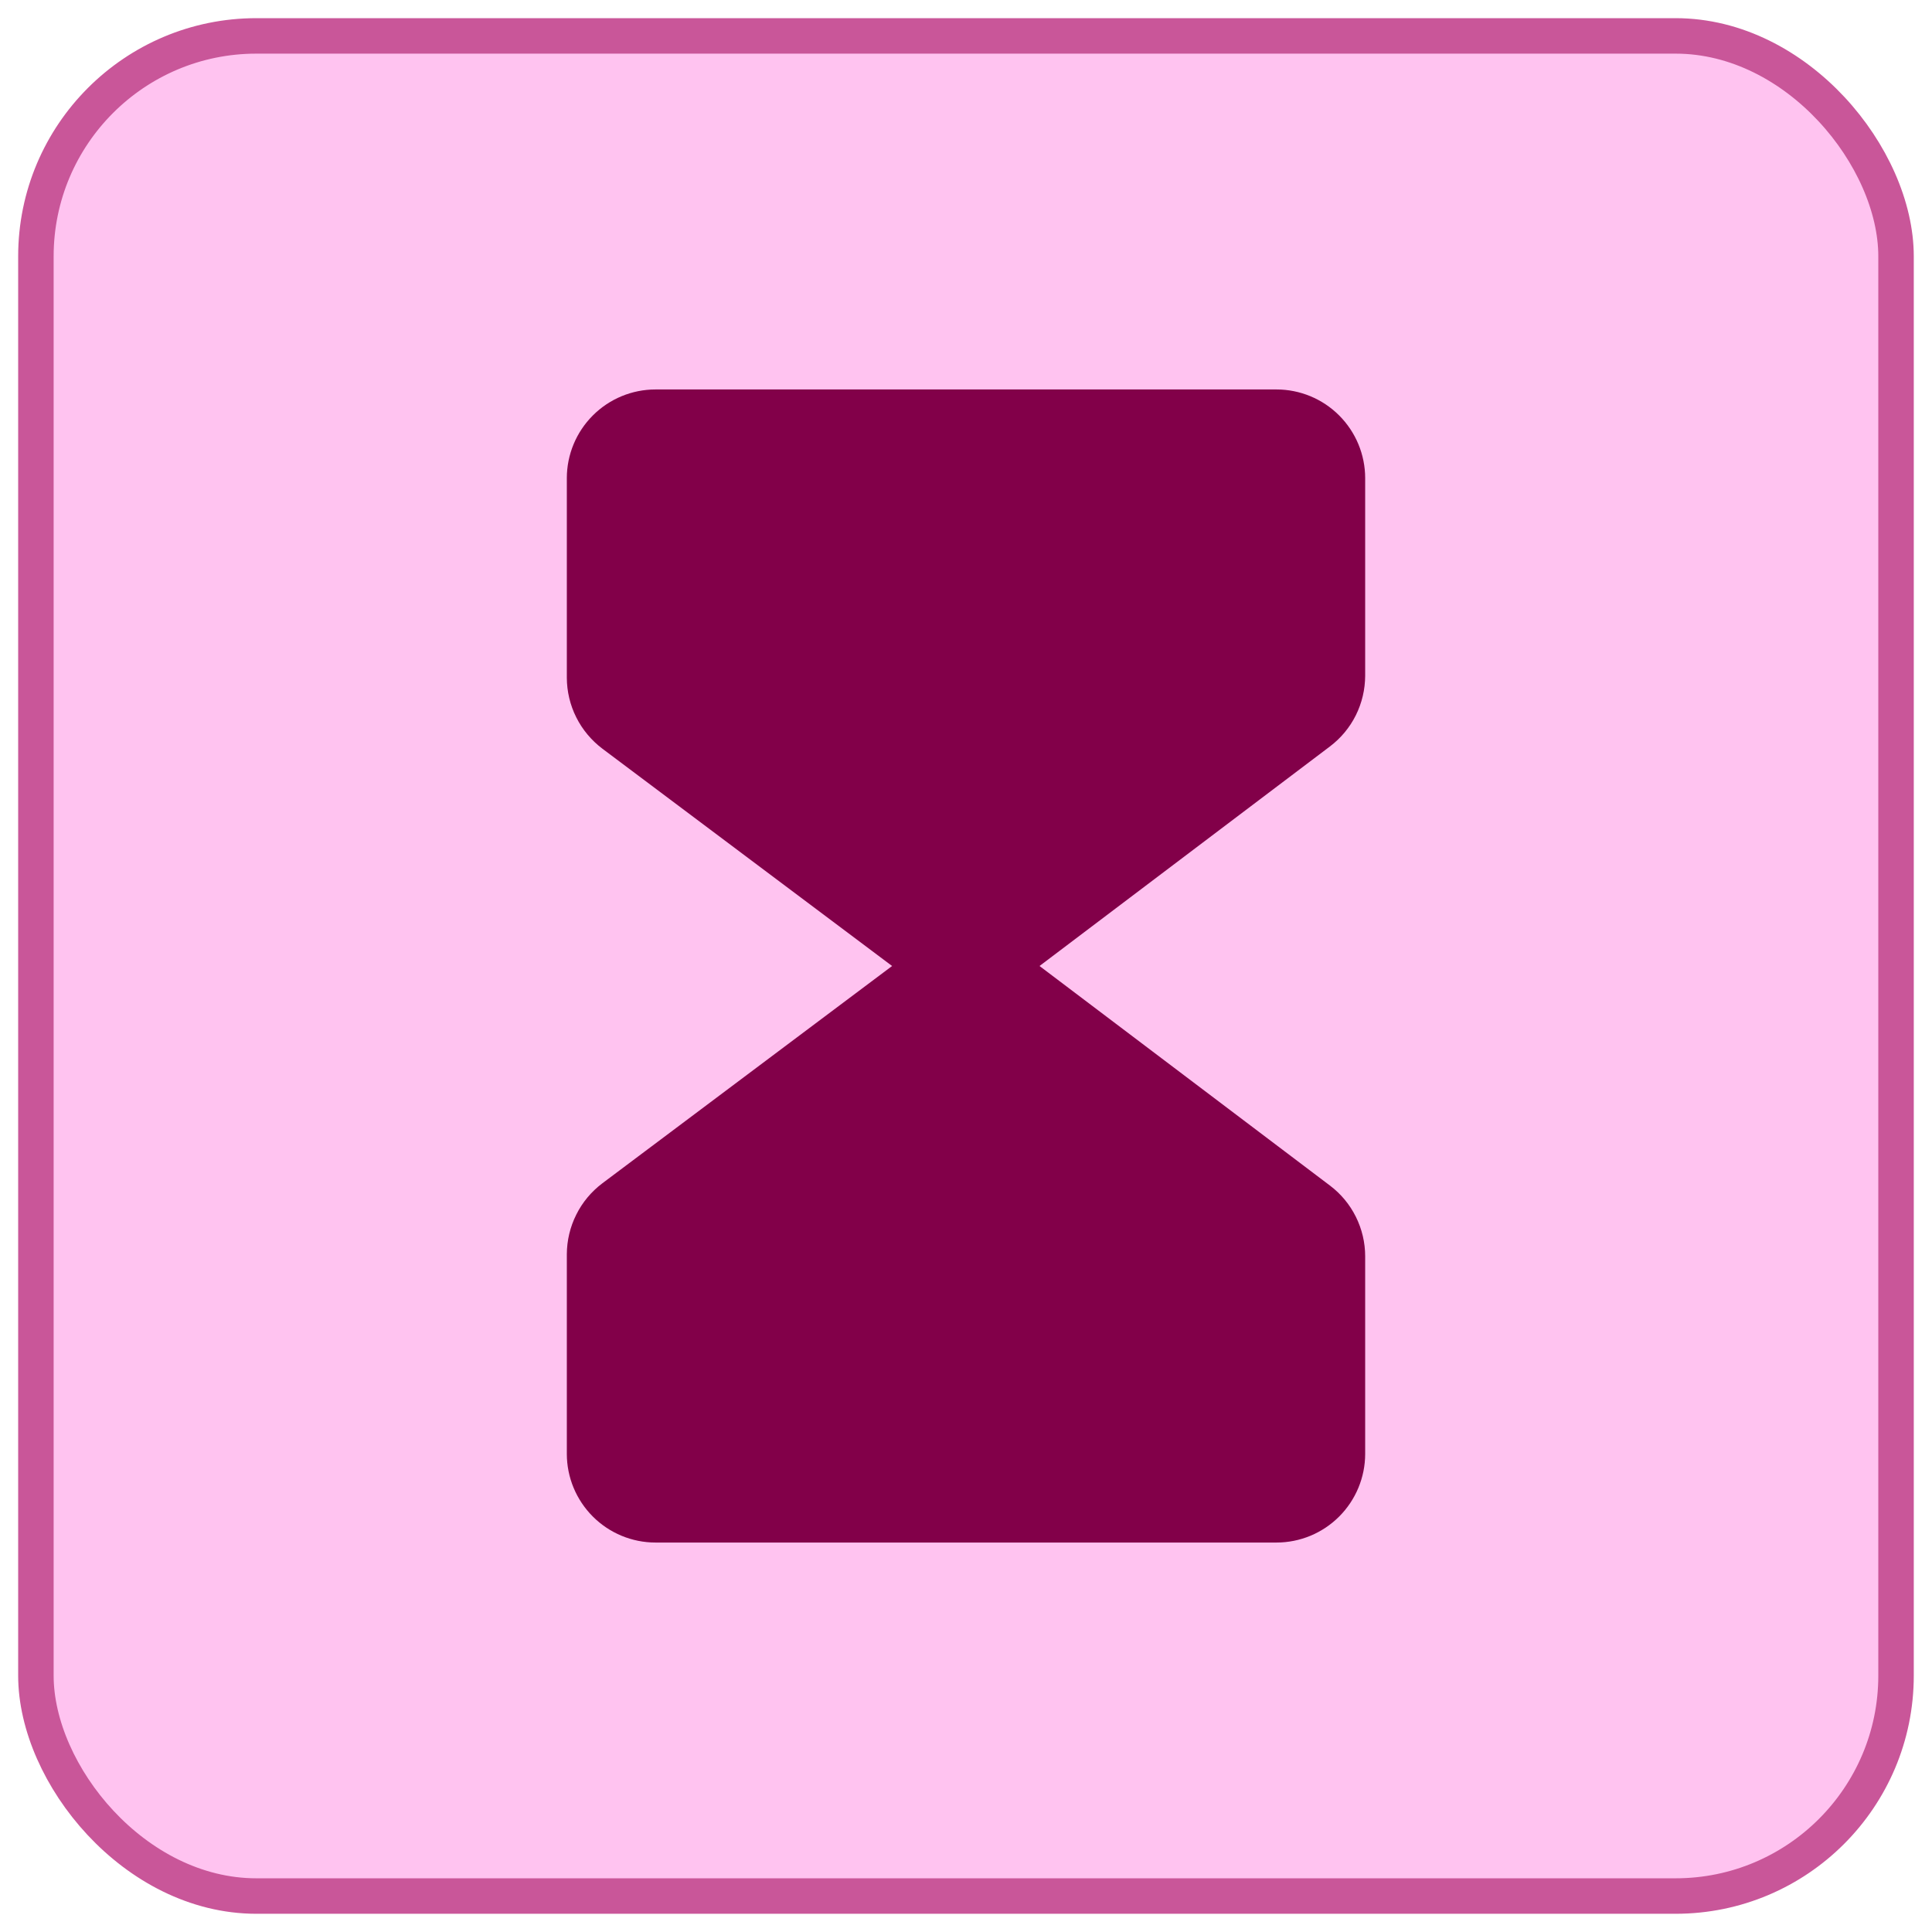
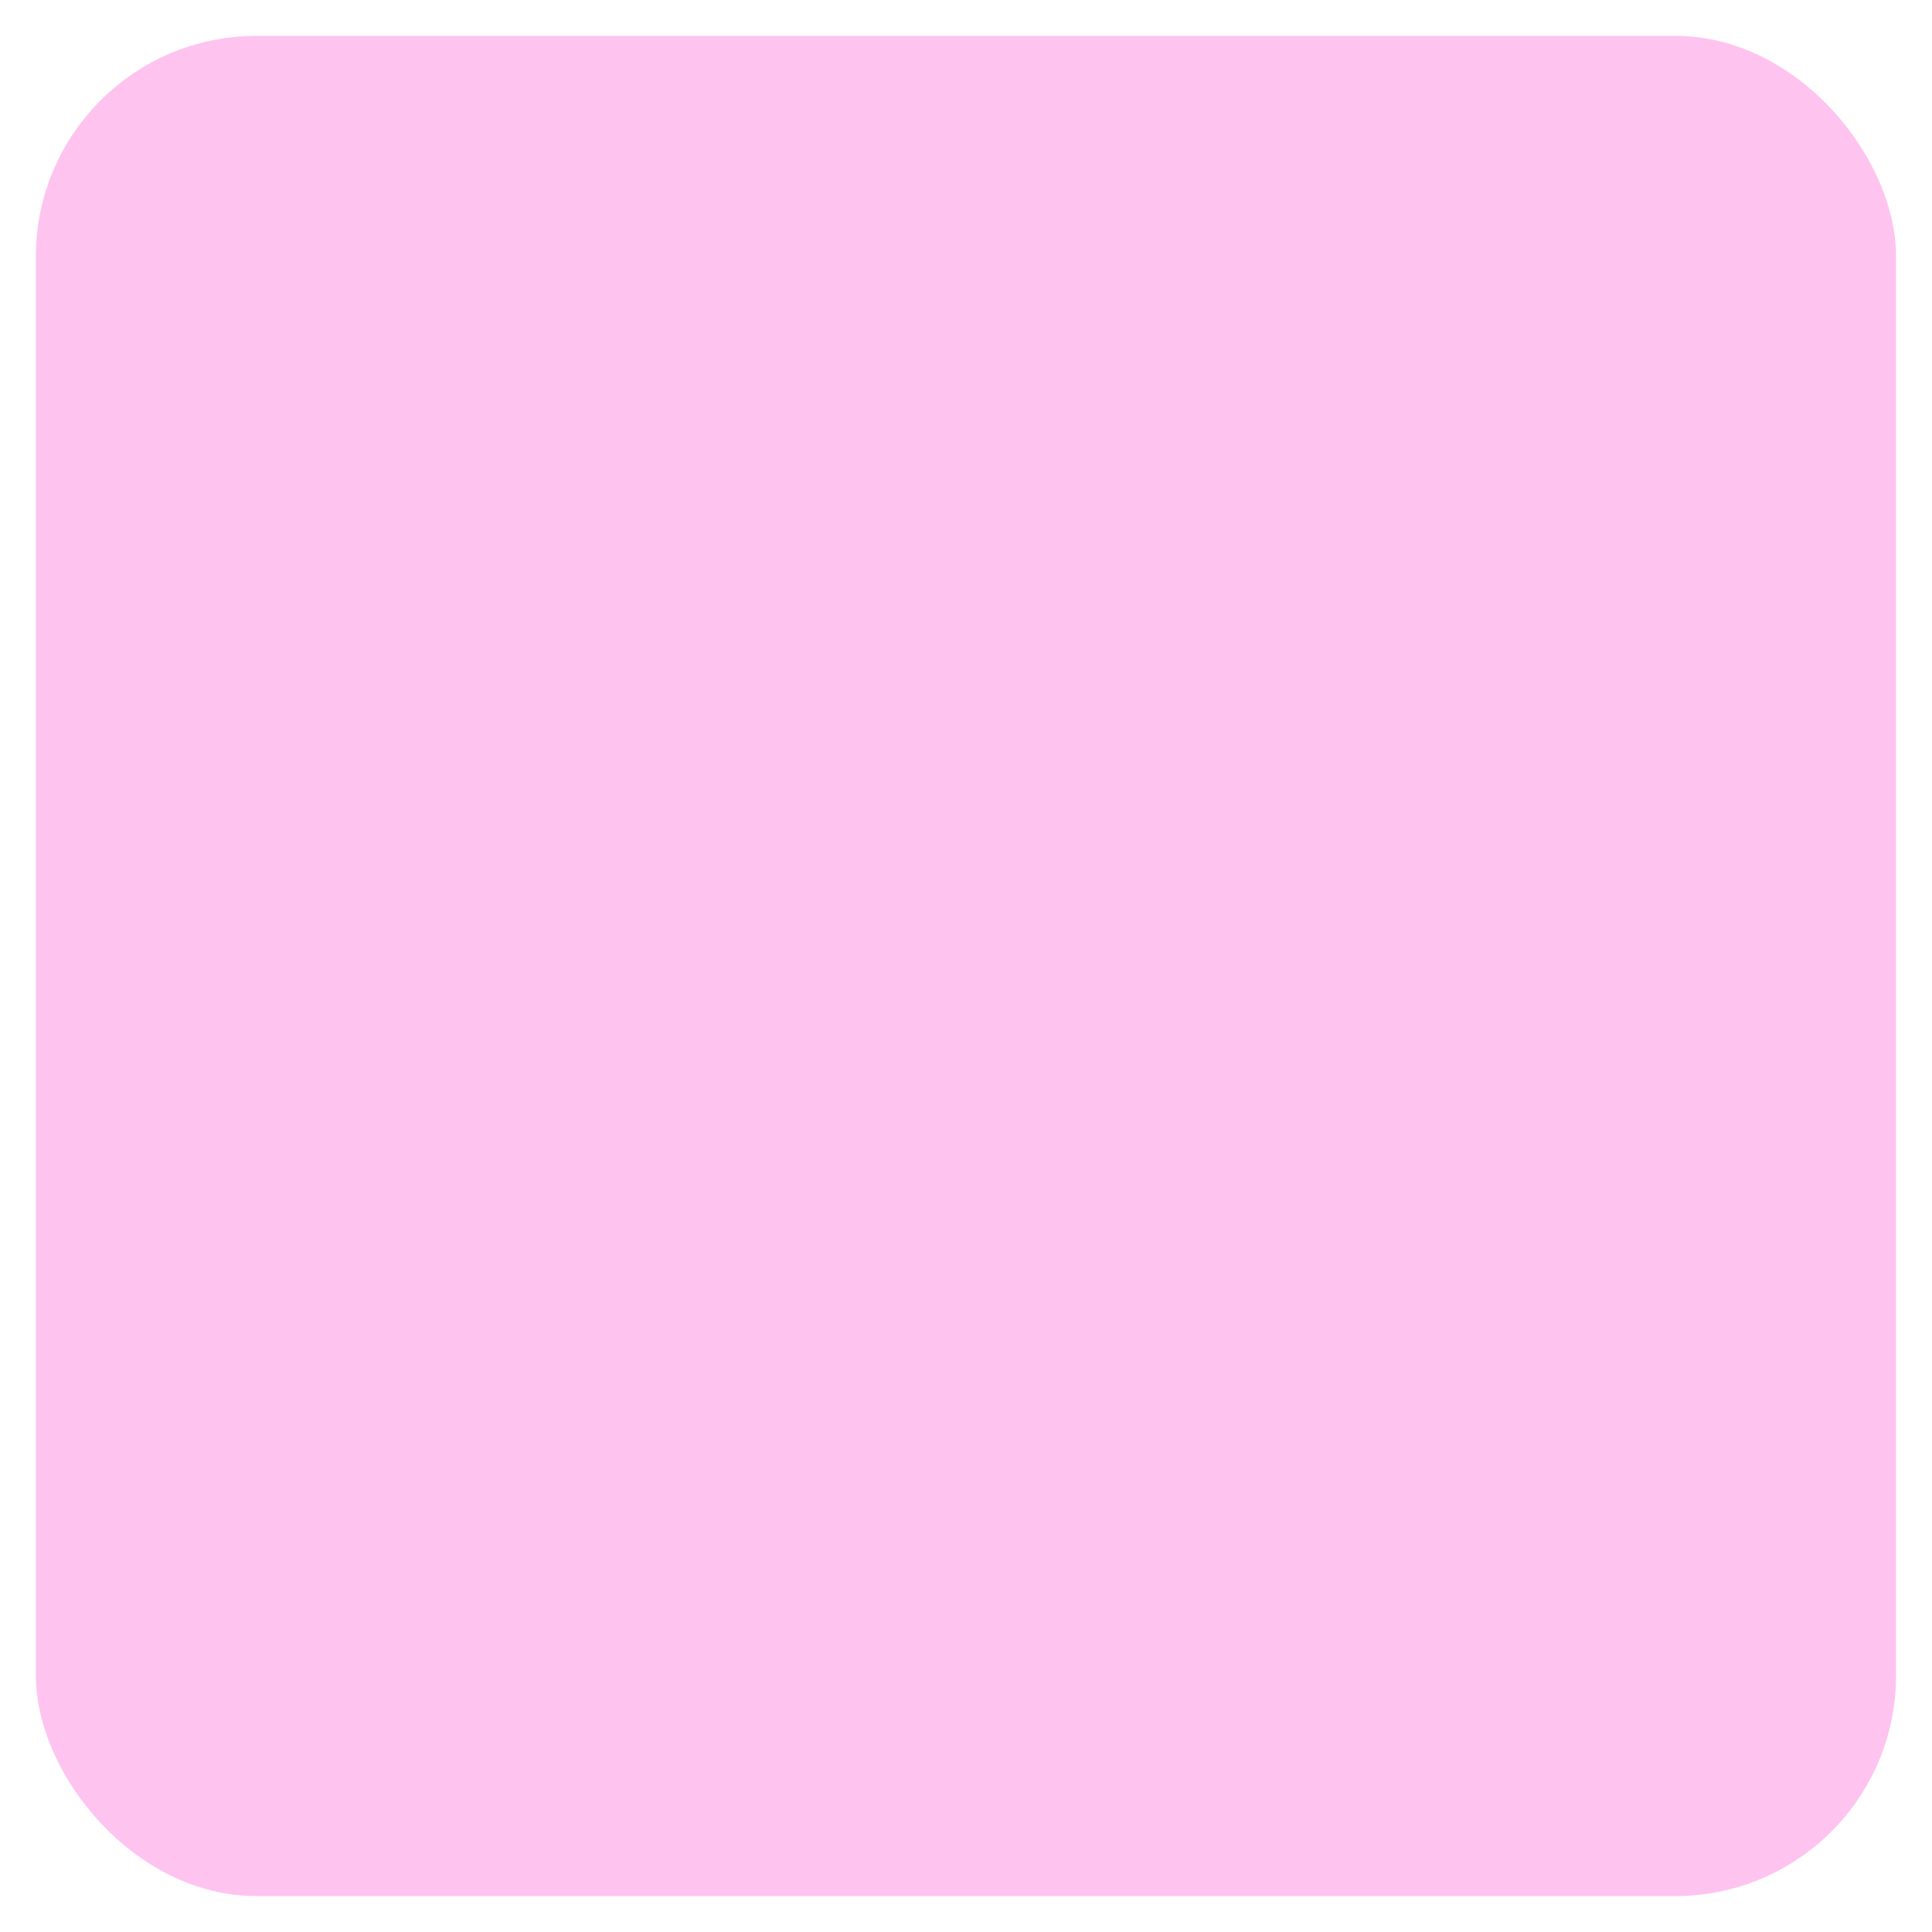
<svg xmlns="http://www.w3.org/2000/svg" width="36" height="36" viewBox="0 0 36 36" fill="none">
  <rect x="0.669" y="0.669" width="34.661" height="34.661" rx="4.108" fill="#FFC3F0" />
-   <rect x="0.669" y="0.669" width="34.661" height="34.661" rx="4.108" stroke="#C95699" stroke-width="0.661" />
-   <path d="M25.438 12.591V8.91C25.438 8.471 25.263 8.051 24.953 7.741C24.643 7.431 24.223 7.257 23.785 7.257H12.215C11.777 7.257 11.357 7.431 11.047 7.741C10.737 8.051 10.562 8.471 10.562 8.91V12.629C10.563 12.885 10.623 13.138 10.738 13.367C10.853 13.597 11.02 13.796 11.225 13.951L16.623 18L11.224 22.049C11.019 22.204 10.852 22.403 10.738 22.633C10.623 22.862 10.563 23.115 10.562 23.372V27.09C10.562 27.529 10.737 27.949 11.047 28.259C11.357 28.569 11.777 28.743 12.215 28.743H23.785C24.223 28.743 24.643 28.569 24.953 28.259C25.263 27.949 25.438 27.529 25.438 27.09V23.409C25.438 23.153 25.378 22.901 25.264 22.672C25.15 22.443 24.985 22.244 24.78 22.09L19.37 18L24.78 13.91C24.984 13.756 25.15 13.557 25.264 13.328C25.378 13.099 25.437 12.847 25.438 12.591Z" fill="#820049" />
</svg>